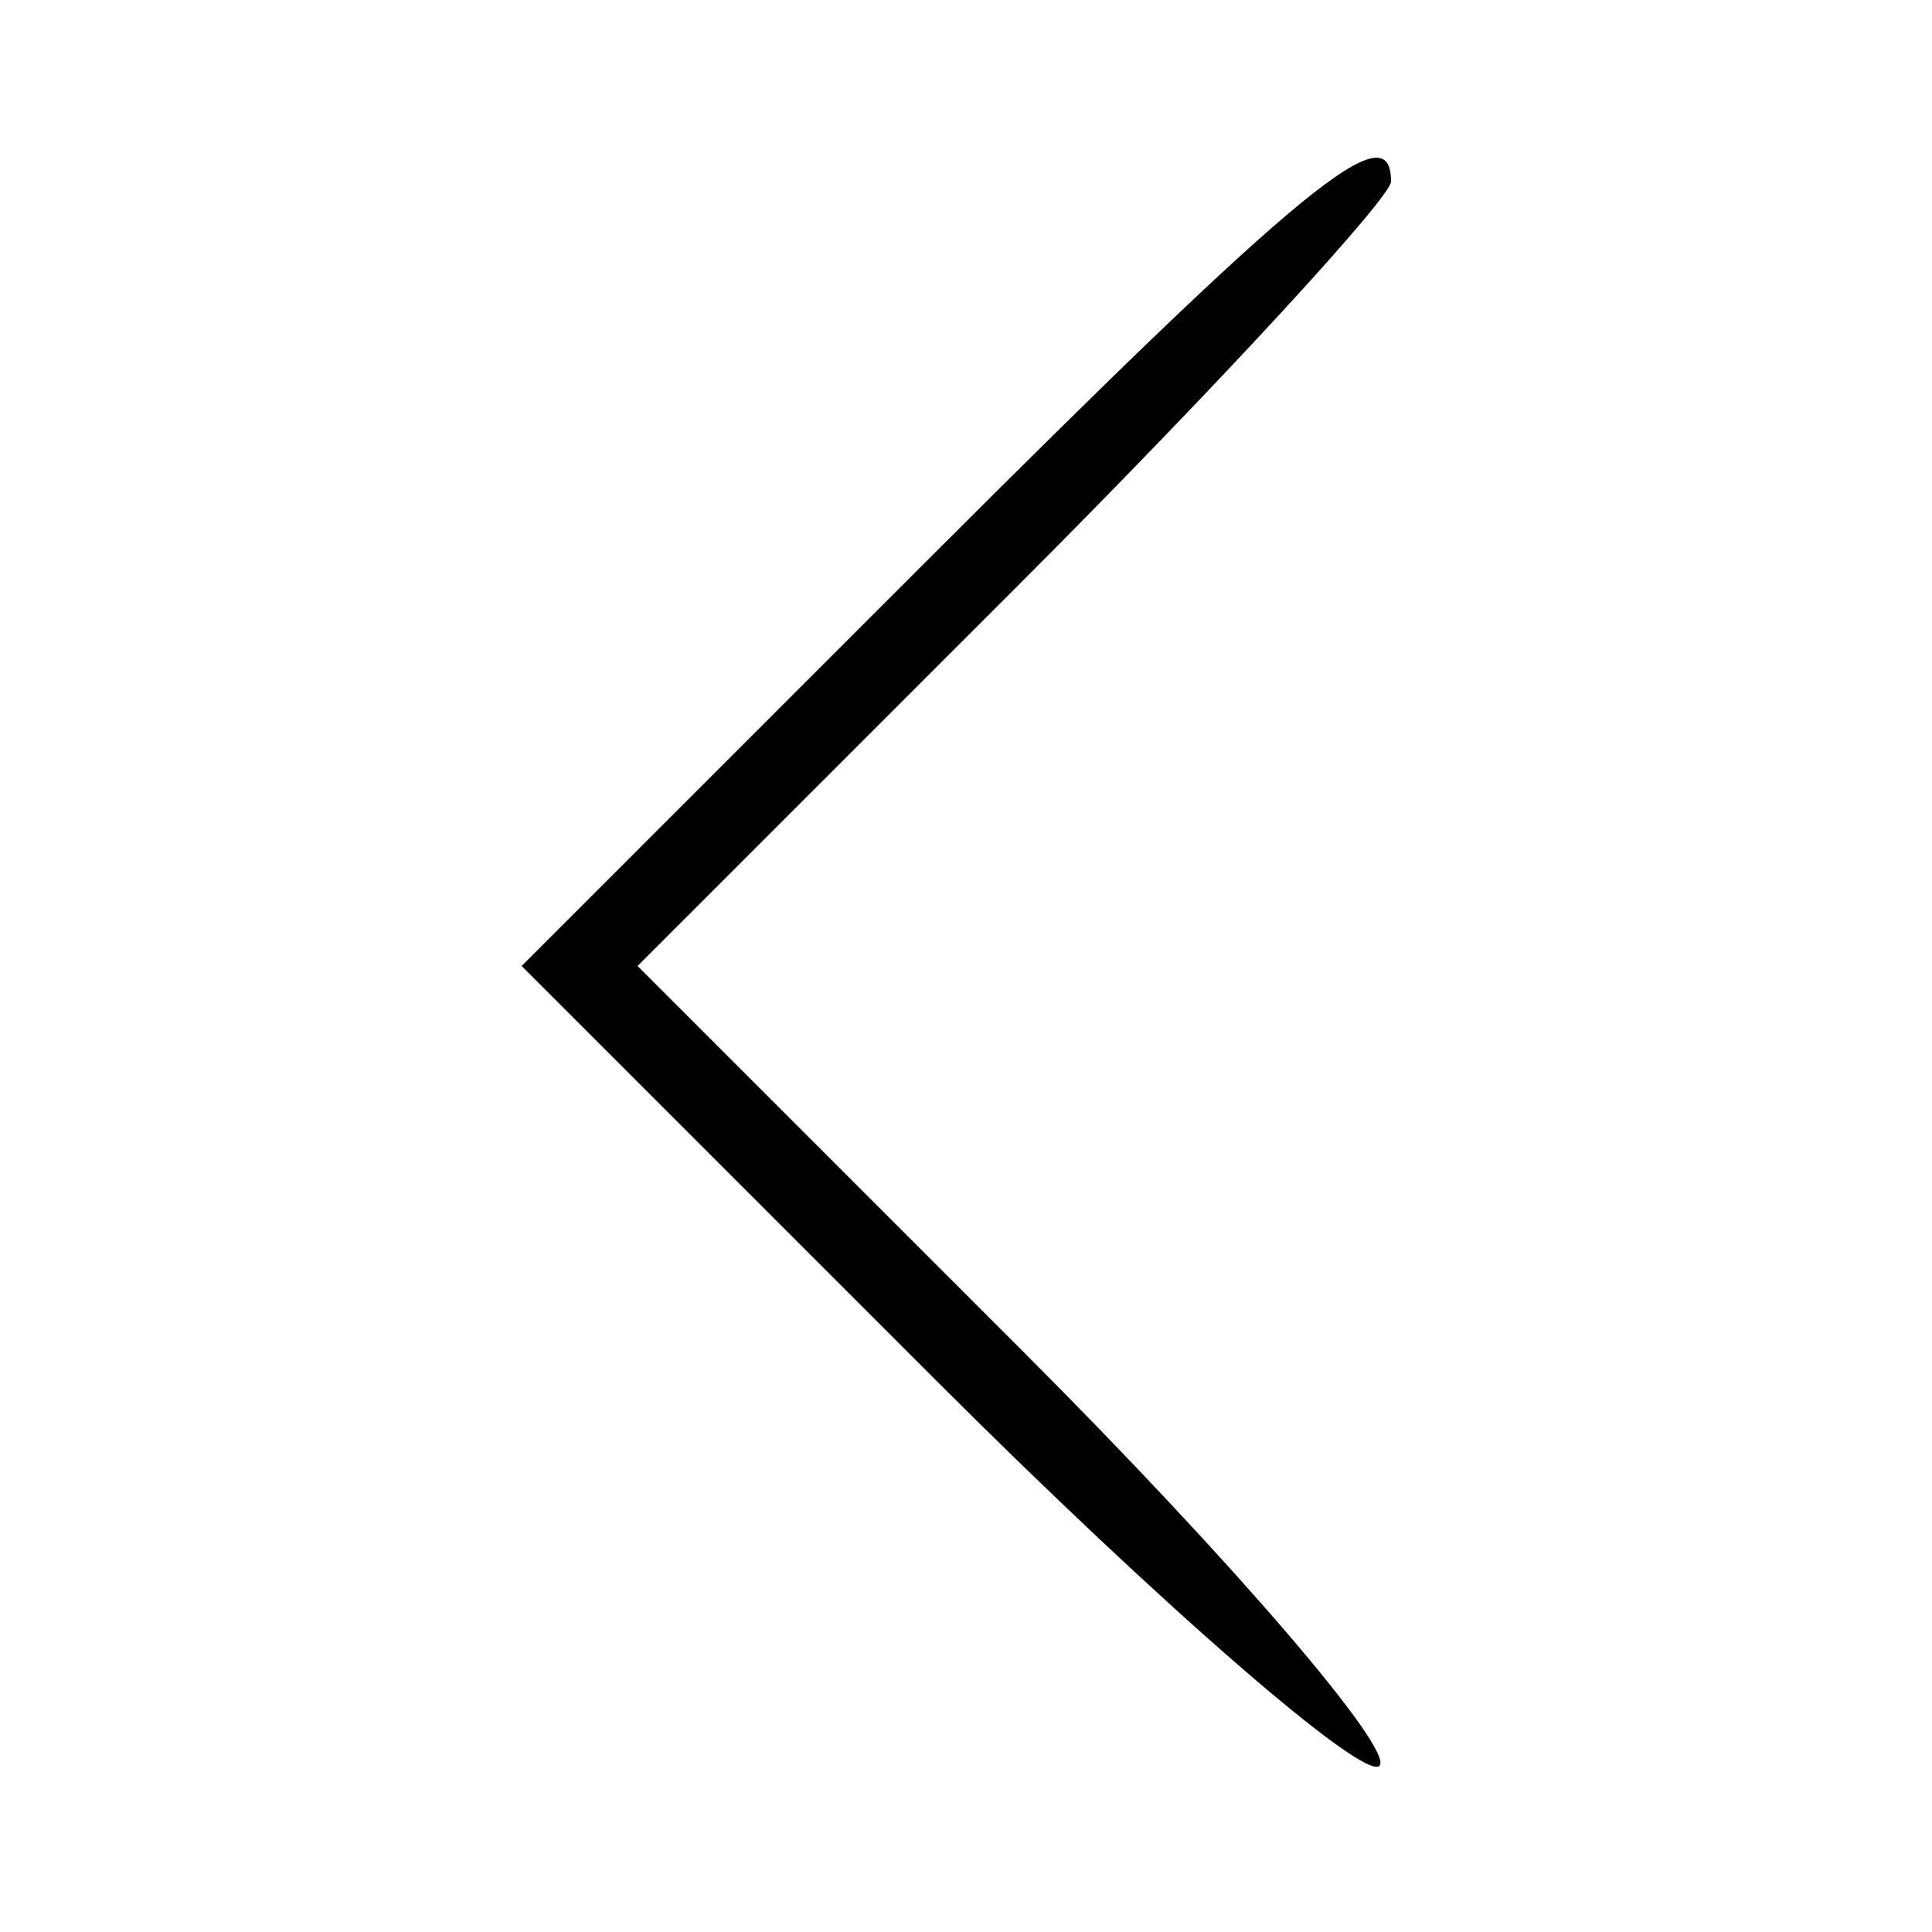
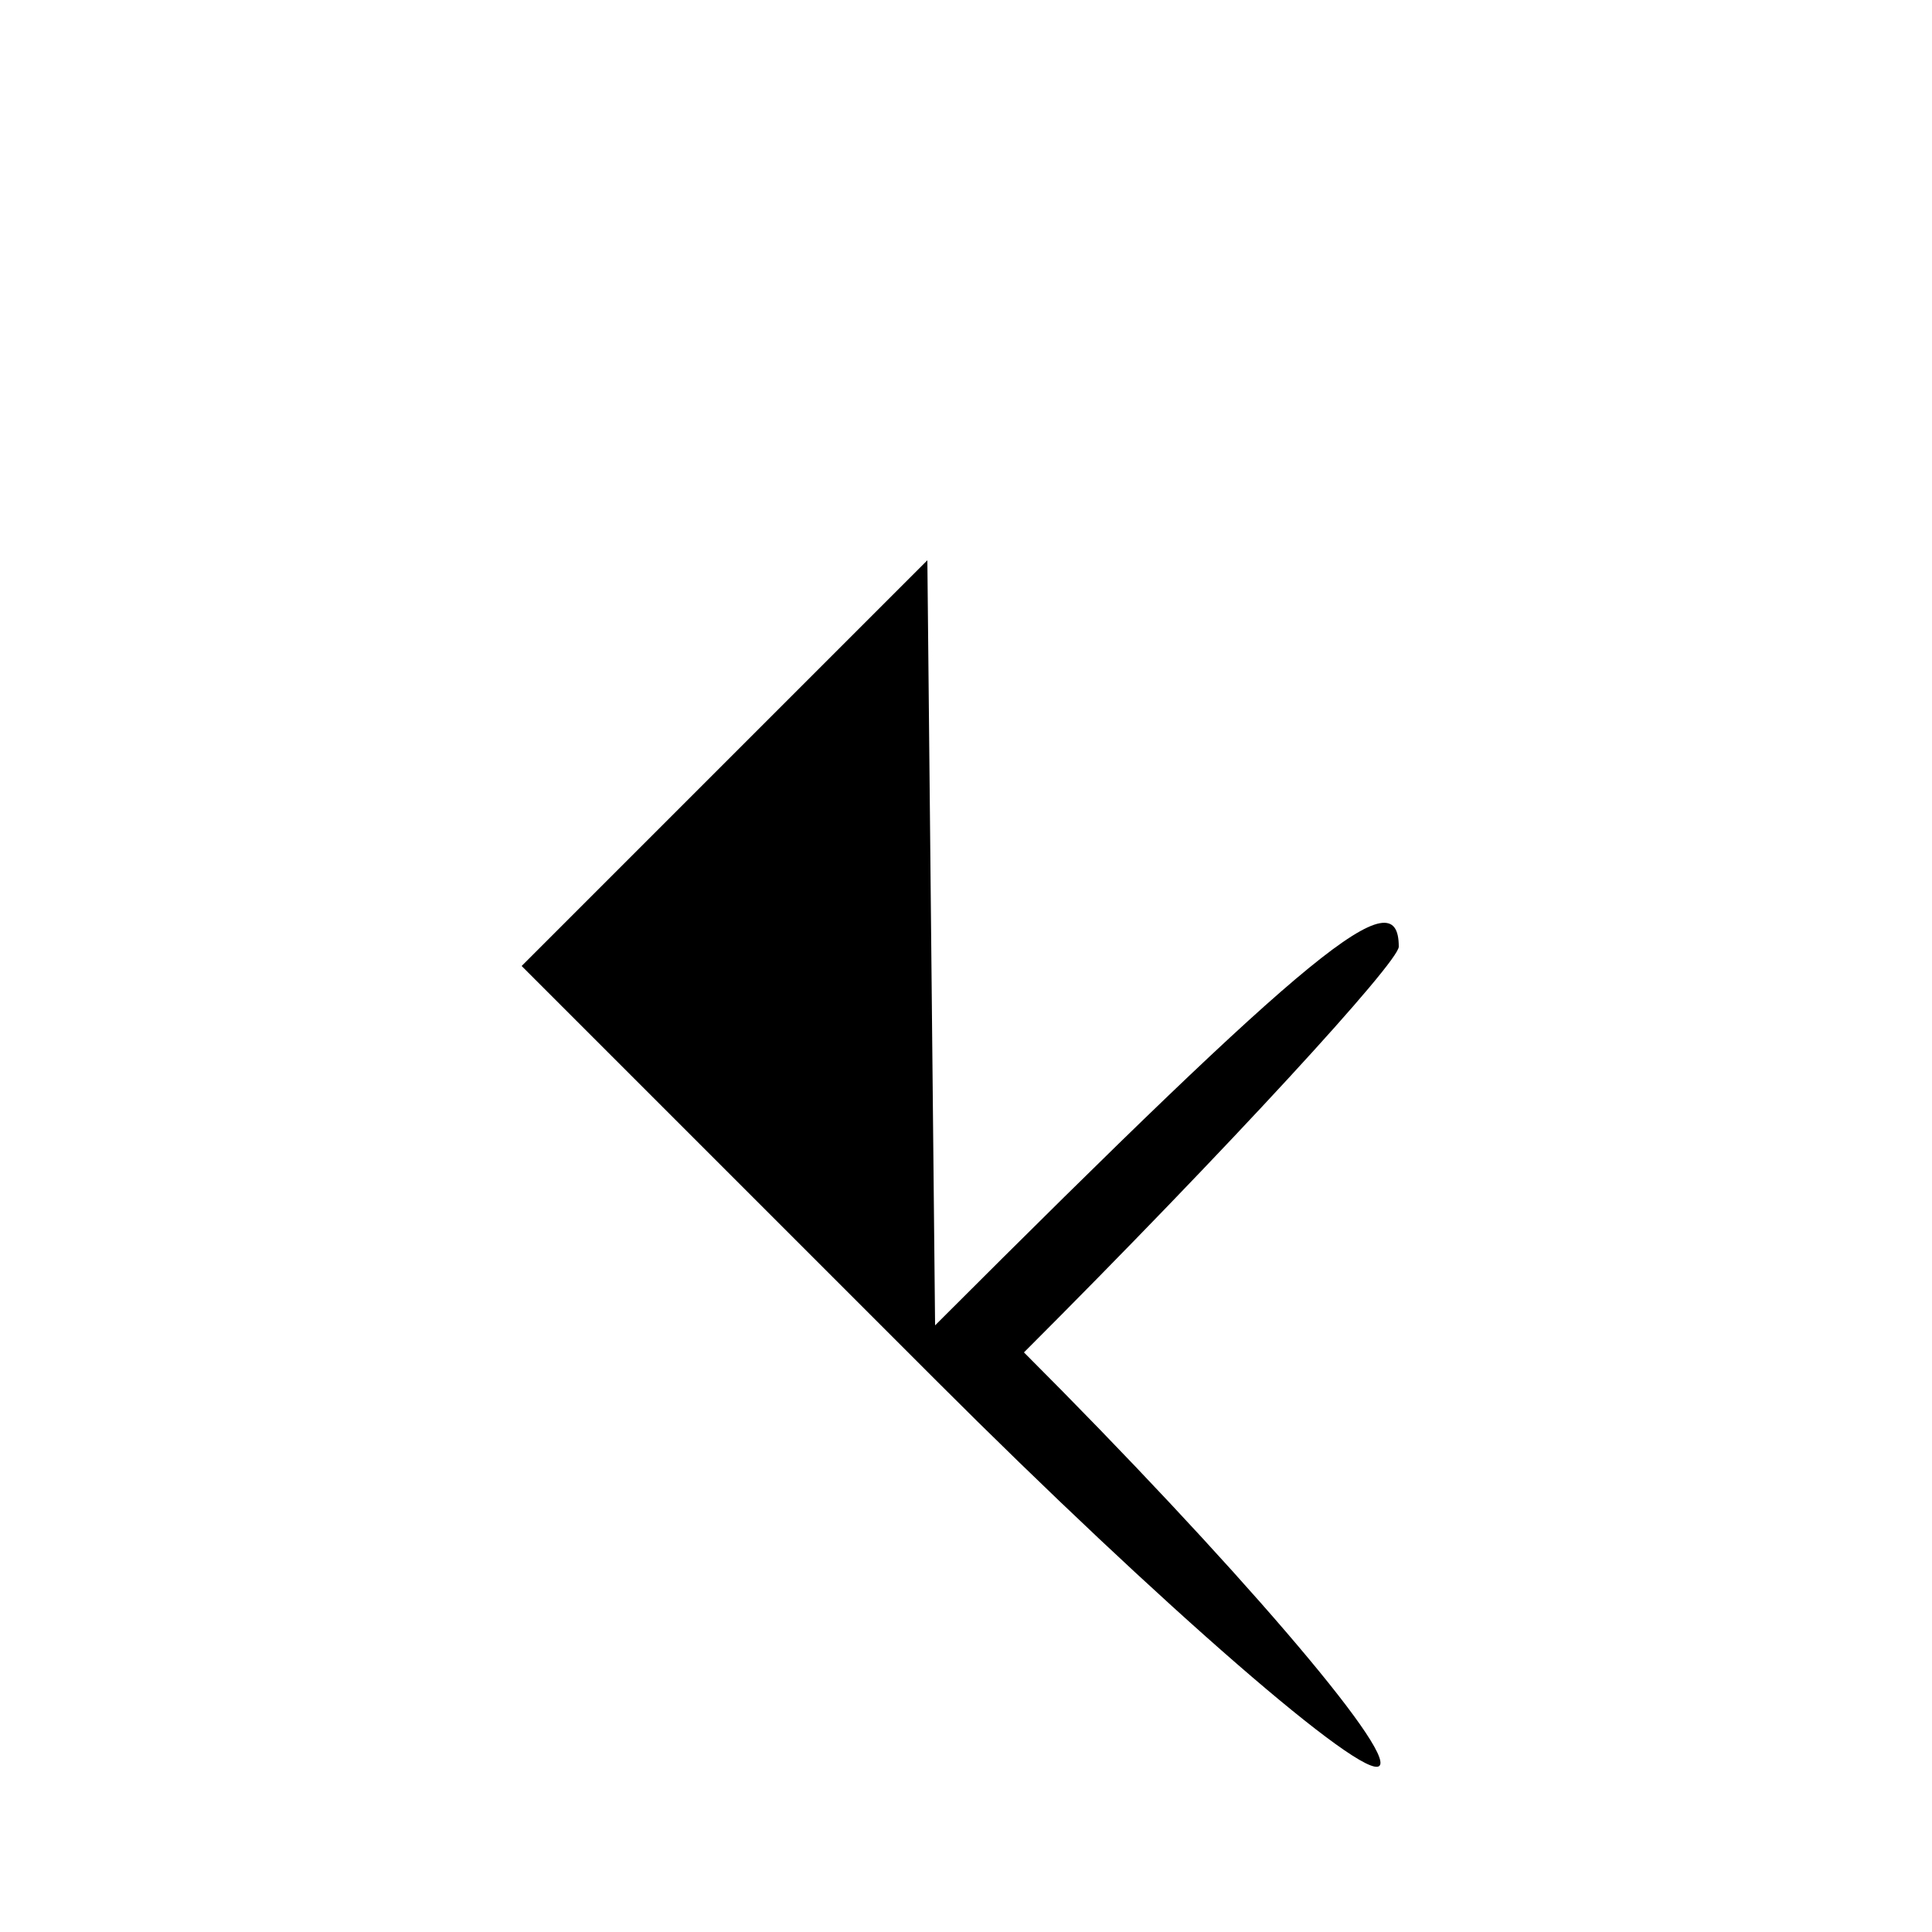
<svg xmlns="http://www.w3.org/2000/svg" version="1.0" width="50pt" height="50pt" viewBox="0 0 50 50" preserveAspectRatio="xMidYMid meet">
  <g transform="translate(0,50) scale(0.1,-0.1)" fill="#000000" stroke="none">
-     <path d="M240 355 l-105 -105 107 -107 c59 -59 111 -104 115 -100 4 4 -38 53 -92 107 l-100 100 98 98 c53 53 97 101 97 105 0 18 -22 0 -120 -98z" />
+     <path d="M240 355 l-105 -105 107 -107 c59 -59 111 -104 115 -100 4 4 -38 53 -92 107 c53 53 97 101 97 105 0 18 -22 0 -120 -98z" />
  </g>
</svg>